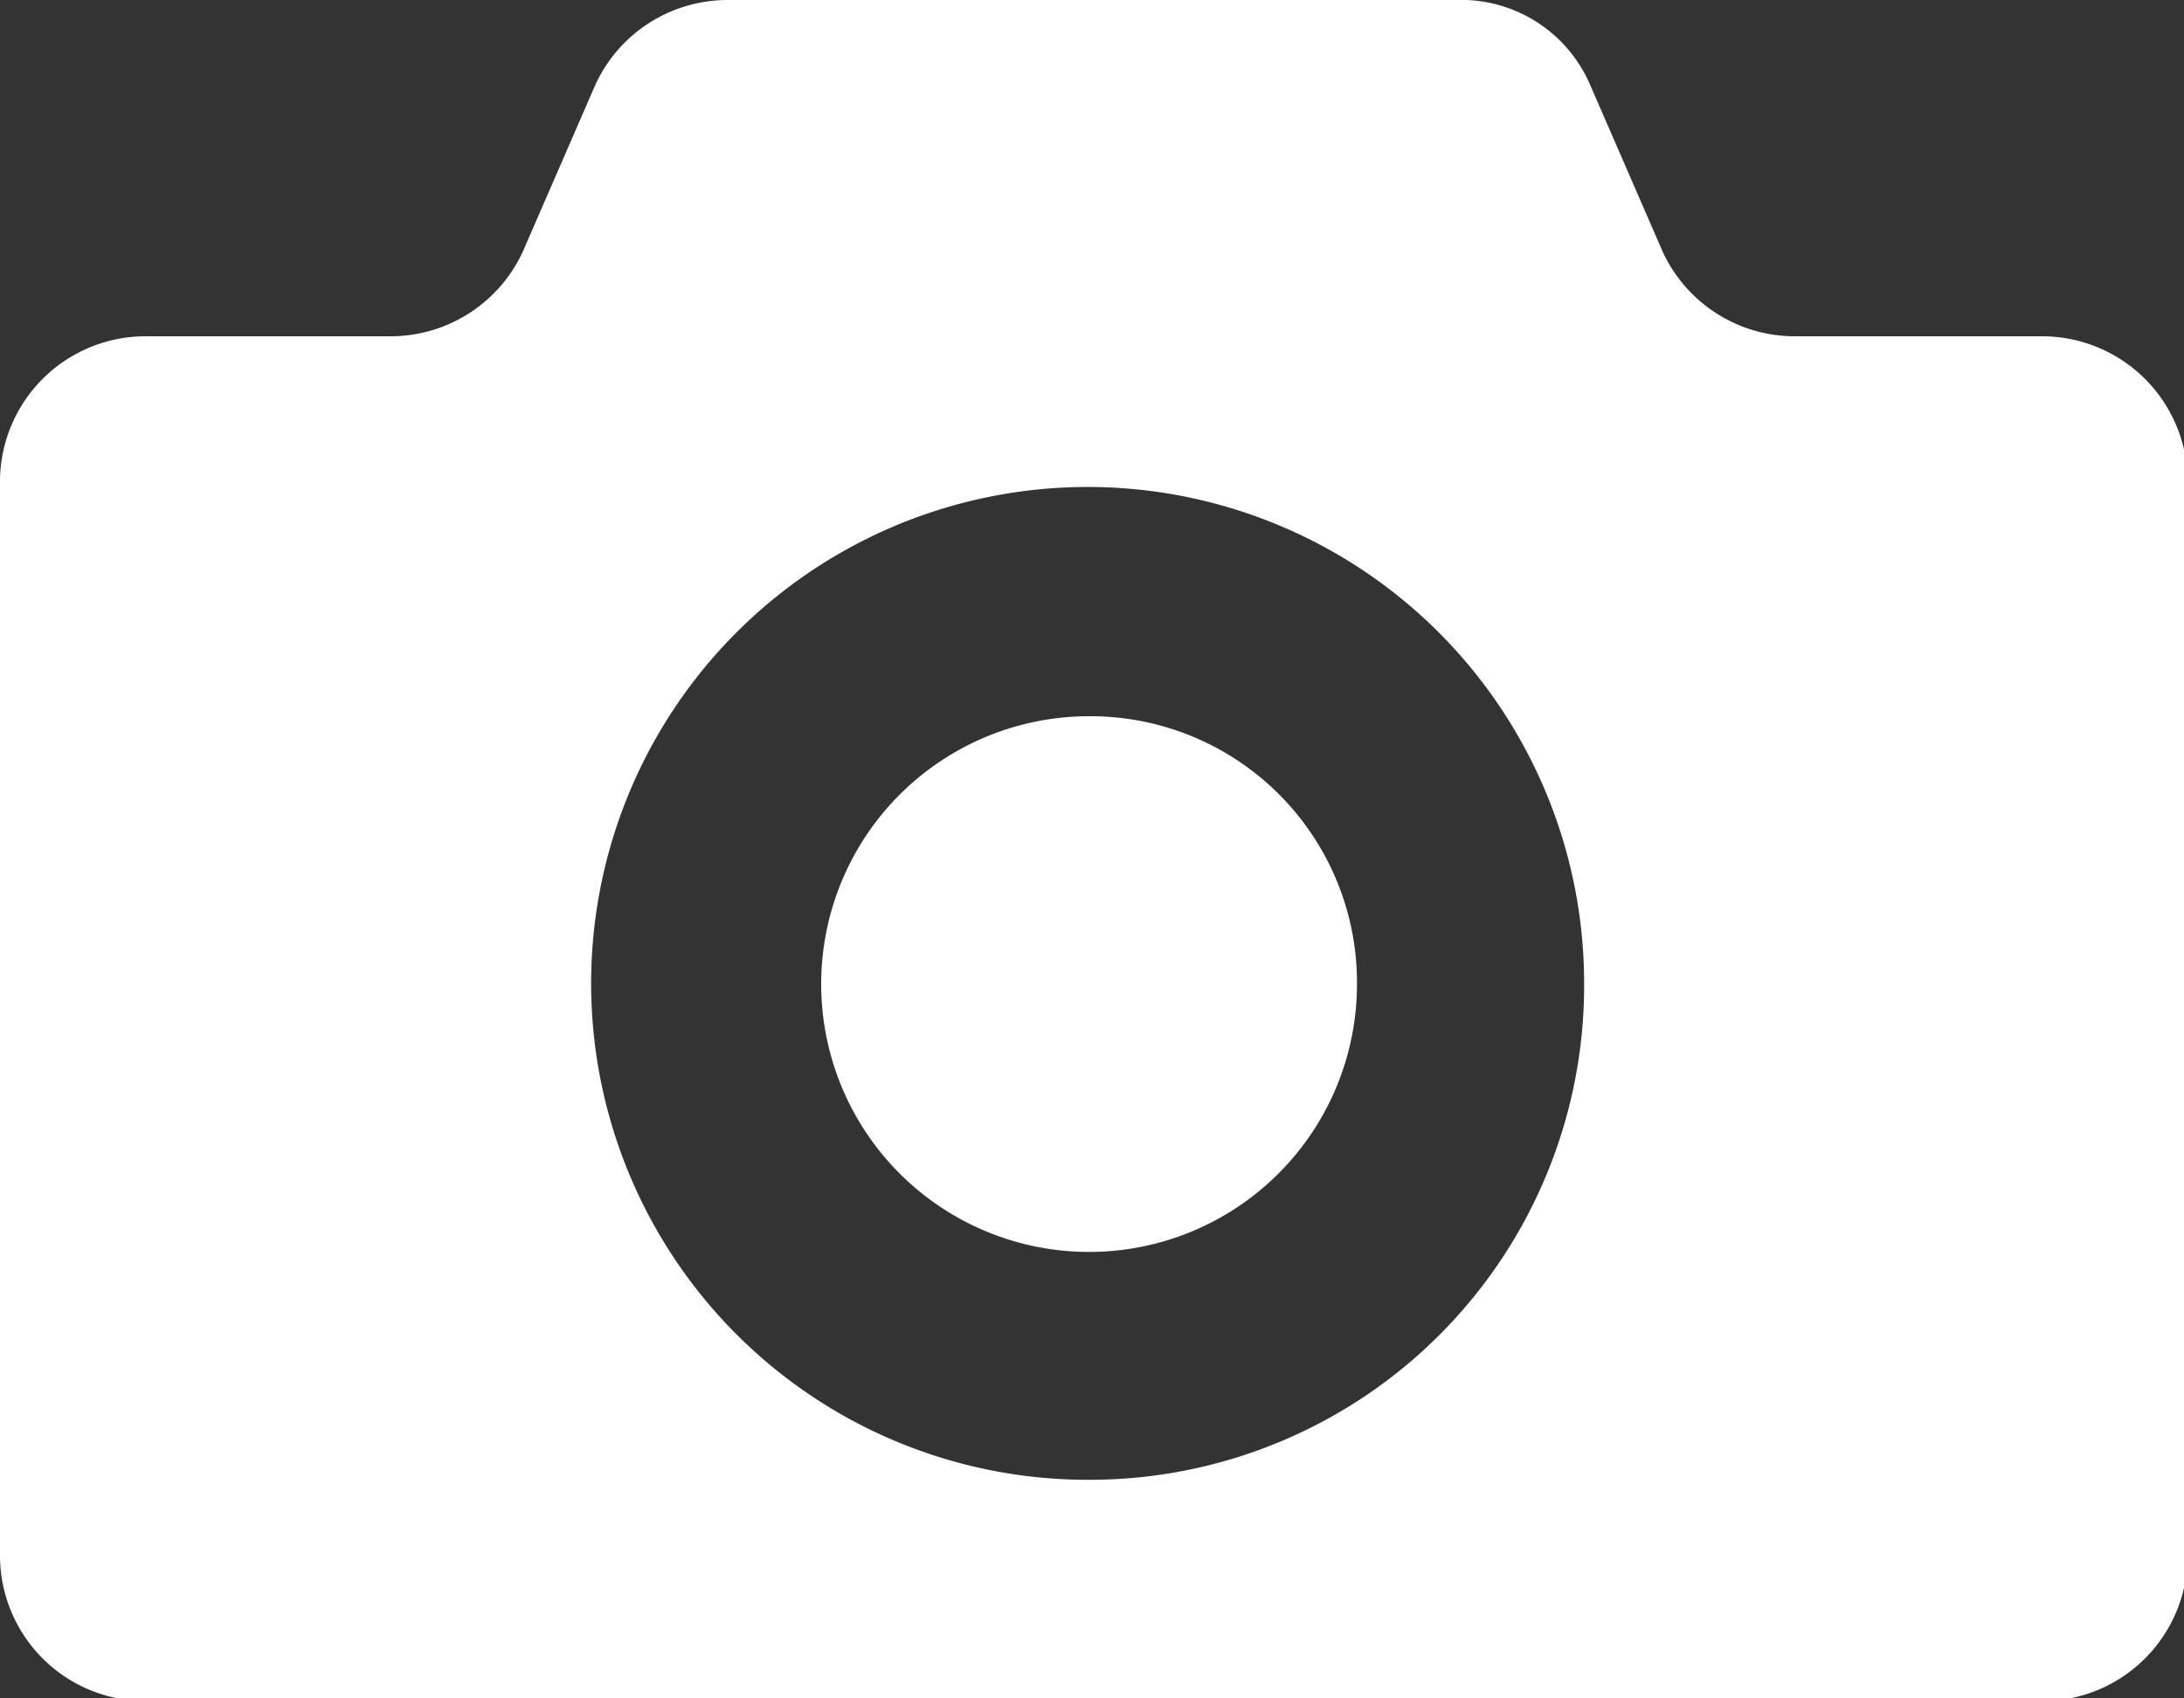
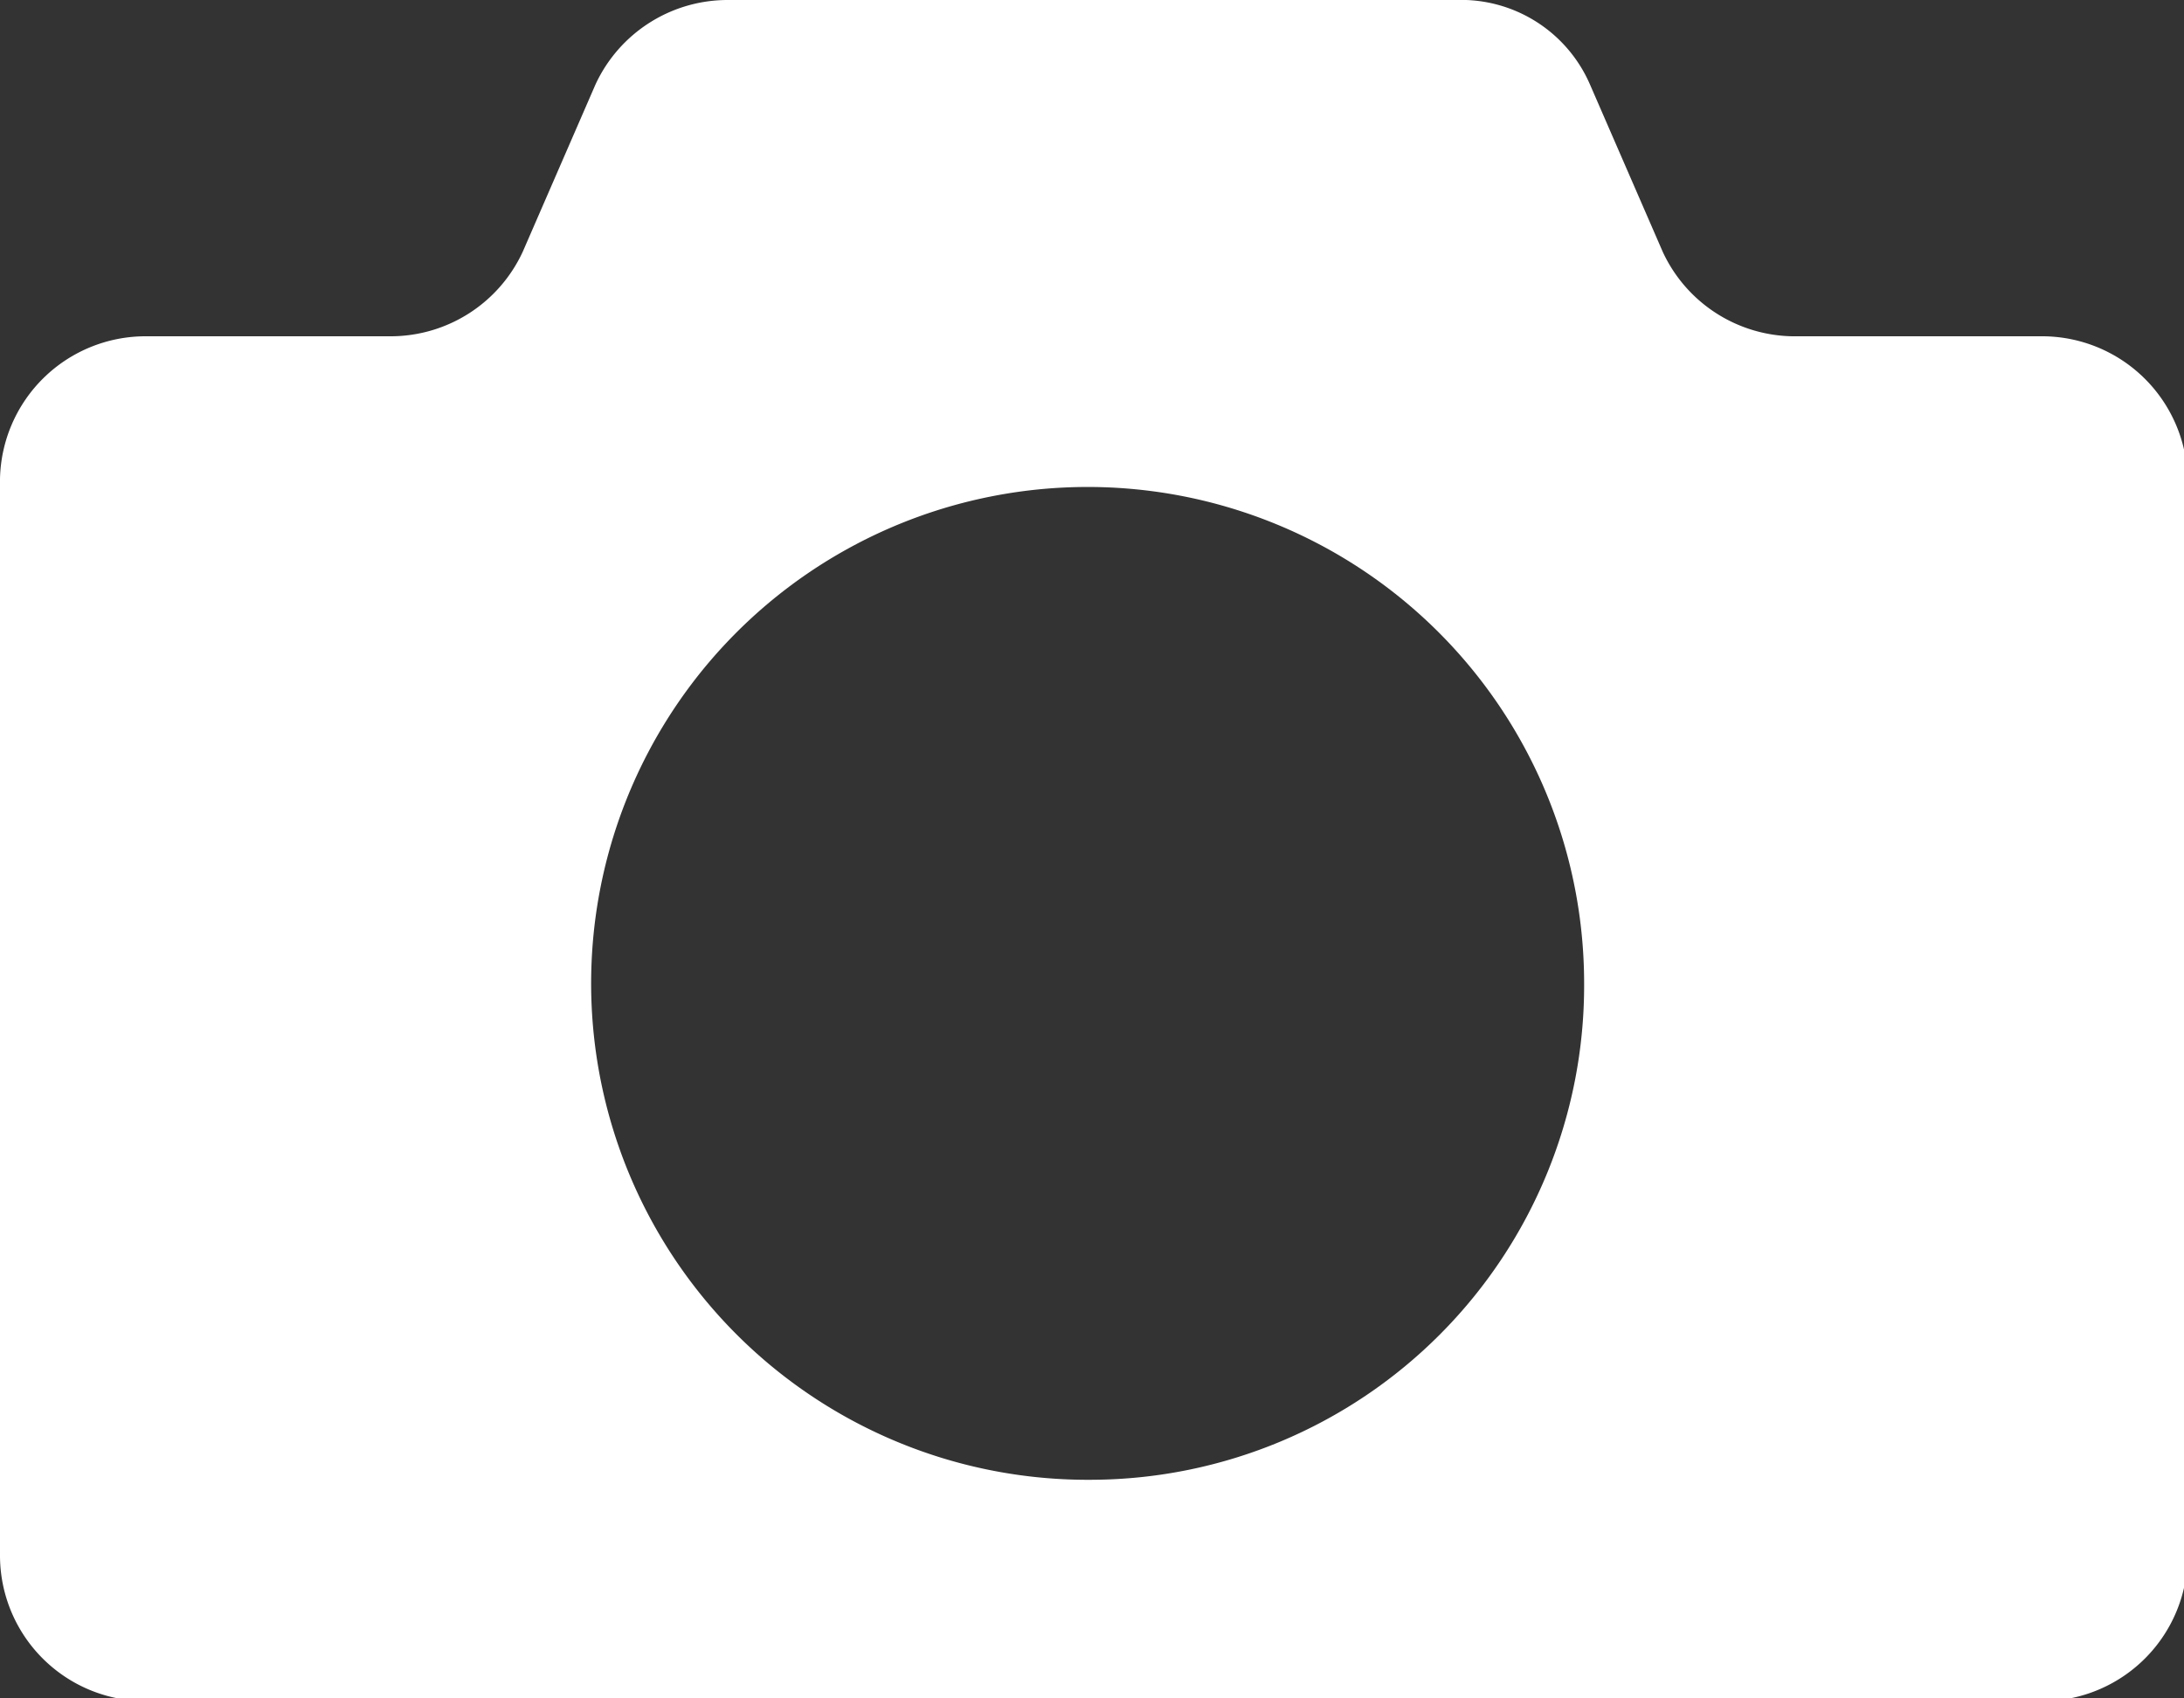
<svg xmlns="http://www.w3.org/2000/svg" width="30" height="23.33" viewBox="0 0 30 23.33">
  <rect x="0" y="0" width="30" height="23.33" fill="#333333" stroke="none" />
  <defs>
    <style>.cls-1{fill:#fff;}</style>
  </defs>
  <g id="レイヤー_2" data-name="レイヤー 2">
    <g id="_2" data-name="2">
-       <path class="cls-1" d="M15,9.84a3.68,3.68,0,1,0,3.64,3.68A3.66,3.66,0,0,0,15,9.84Z" />
      <path class="cls-1" d="M28.05,4.62H24.62a2,2,0,0,1-1.78-1.16l-1-2.3A1.93,1.93,0,0,0,20,0H10A2,2,0,0,0,8.18,1.16l-1,2.3A2,2,0,0,1,5.38,4.62H2A2,2,0,0,0,0,6.58V21.37a2,2,0,0,0,2,2h26.1a2,2,0,0,0,1.95-2V6.58A2,2,0,0,0,28.05,4.62ZM15,20.33a6.82,6.82,0,1,1,6.76-6.81A6.79,6.79,0,0,1,15,20.33Z" />
    </g>
  </g>
</svg>